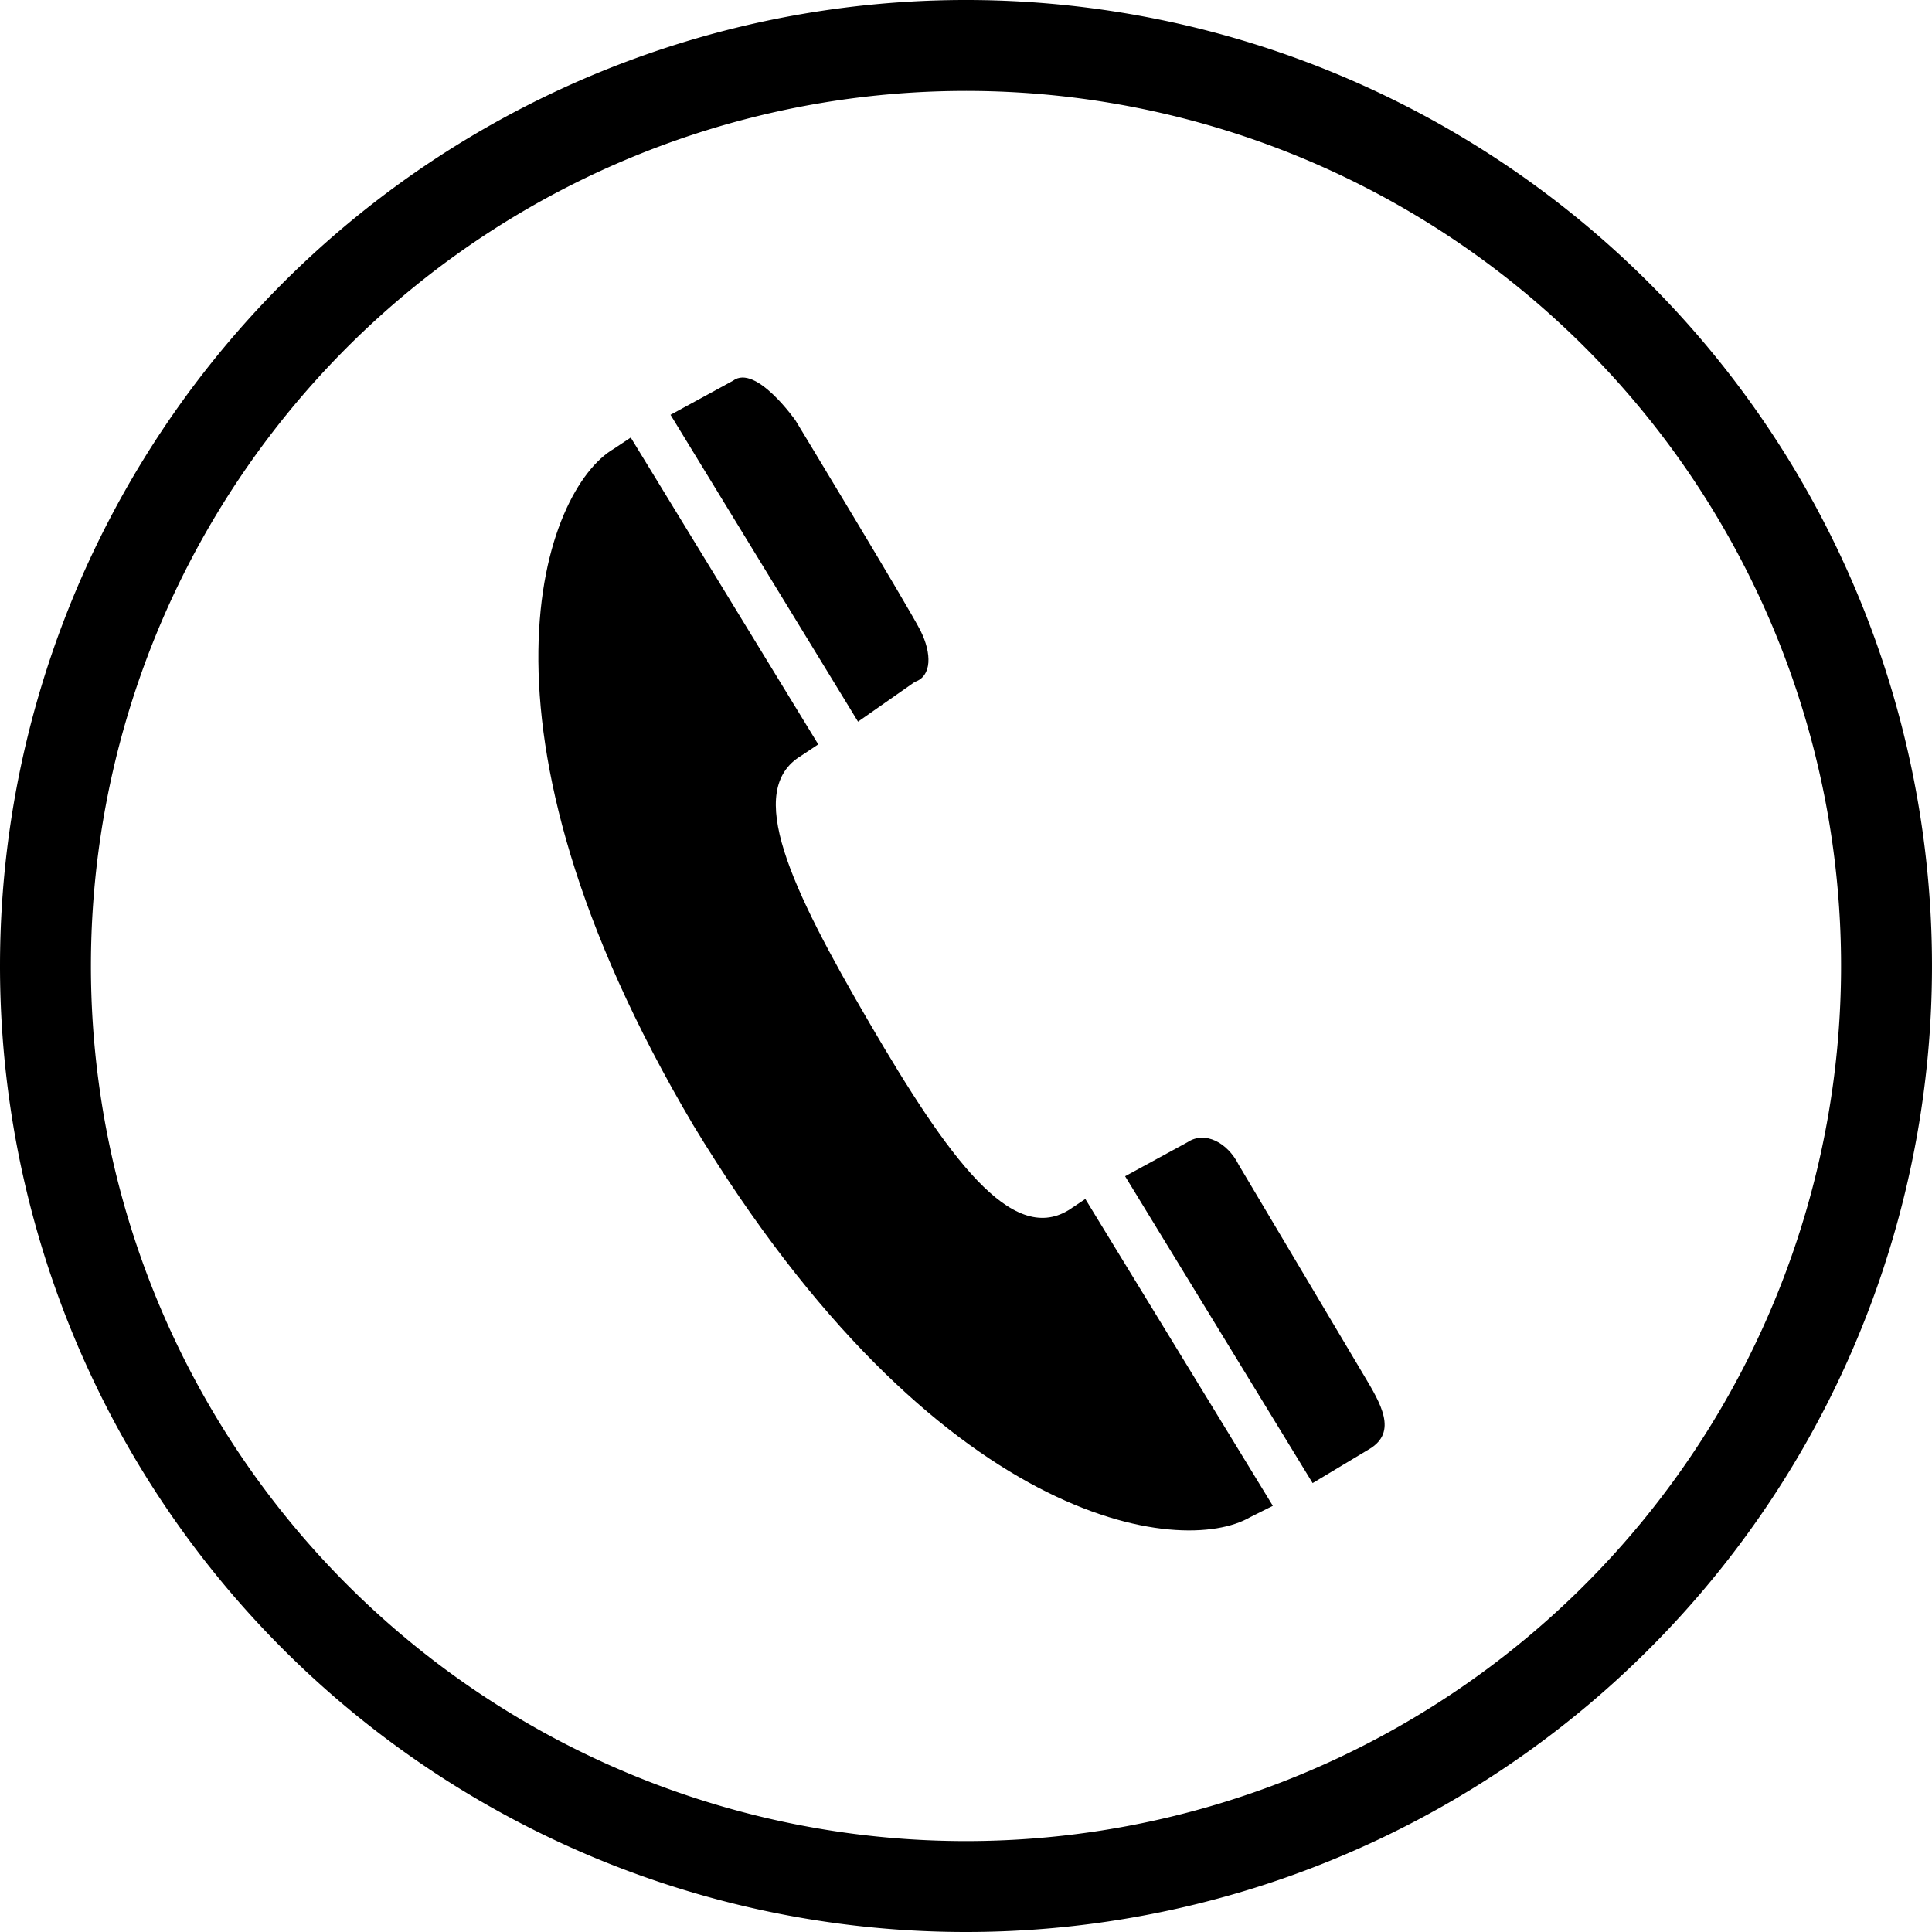
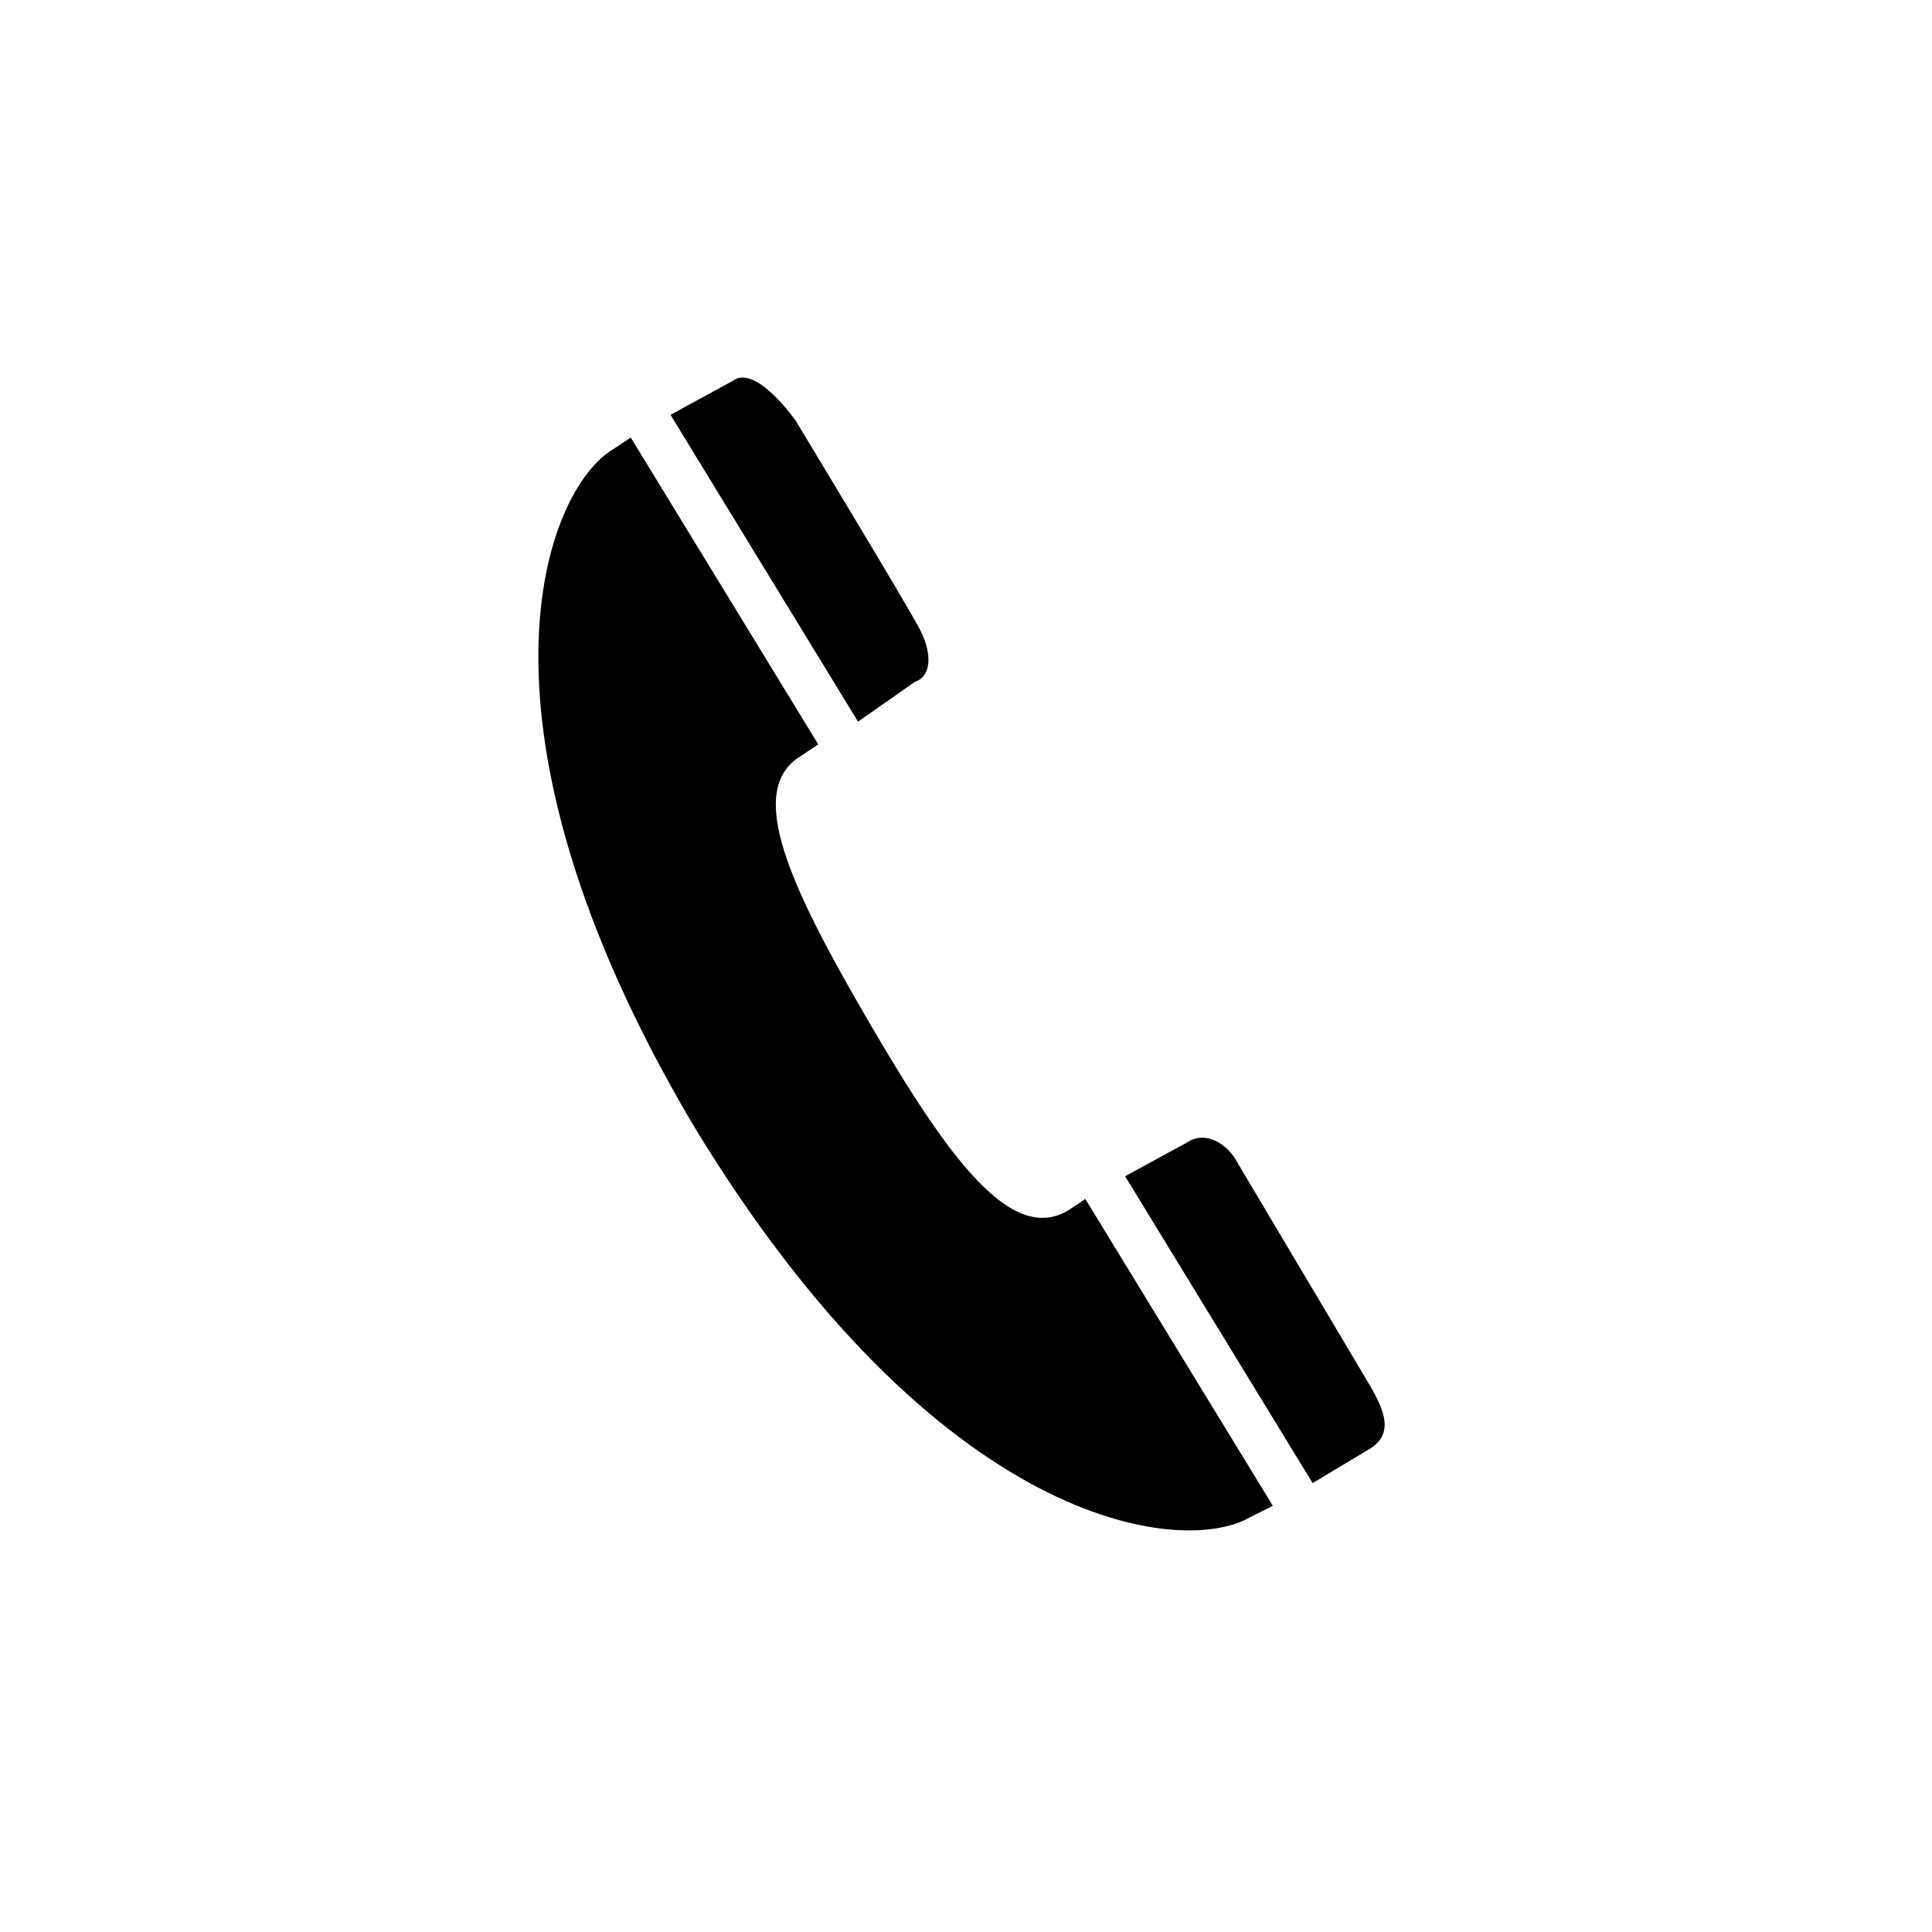
<svg xmlns="http://www.w3.org/2000/svg" width="34" height="34" viewBox="0 0 34 34">
  <title>Asset 9</title>
  <g id="Layer_2" data-name="Layer 2">
    <g id="レイヤー_1" data-name="レイヤー 1">
      <path d="M12.2,19.8c4.3,7.1,8.6,7.6,9.8,6.9l.4-.2-3.3-5.4-.3.2c-1,.6-2.1-.9-3.5-3.3s-2.2-4.1-1.2-4.7l.3-.2L11.1,7.7l-.3.2C9.6,8.6,8,12.7,12.2,19.8Zm11.9,5.7c.5-.3.2-.8-.1-1.3l-2.2-3.7c-.2-.4-.6-.6-.9-.4l-1.1.6,3.3,5.4ZM16.1,12c.3-.1.3-.5.1-.9S14,7.4,14,7.4s-.7-1-1.1-.7l-1.1.6,3.3,5.4Z" />
-       <path d="M1.6,17A15.4,15.4,0,1,1,17,32.4,15.4,15.4,0,0,1,1.6,17ZM17,34A17,17,0,1,0,0,17,17,17,0,0,0,17,34Z" />
    </g>
  </g>
</svg>